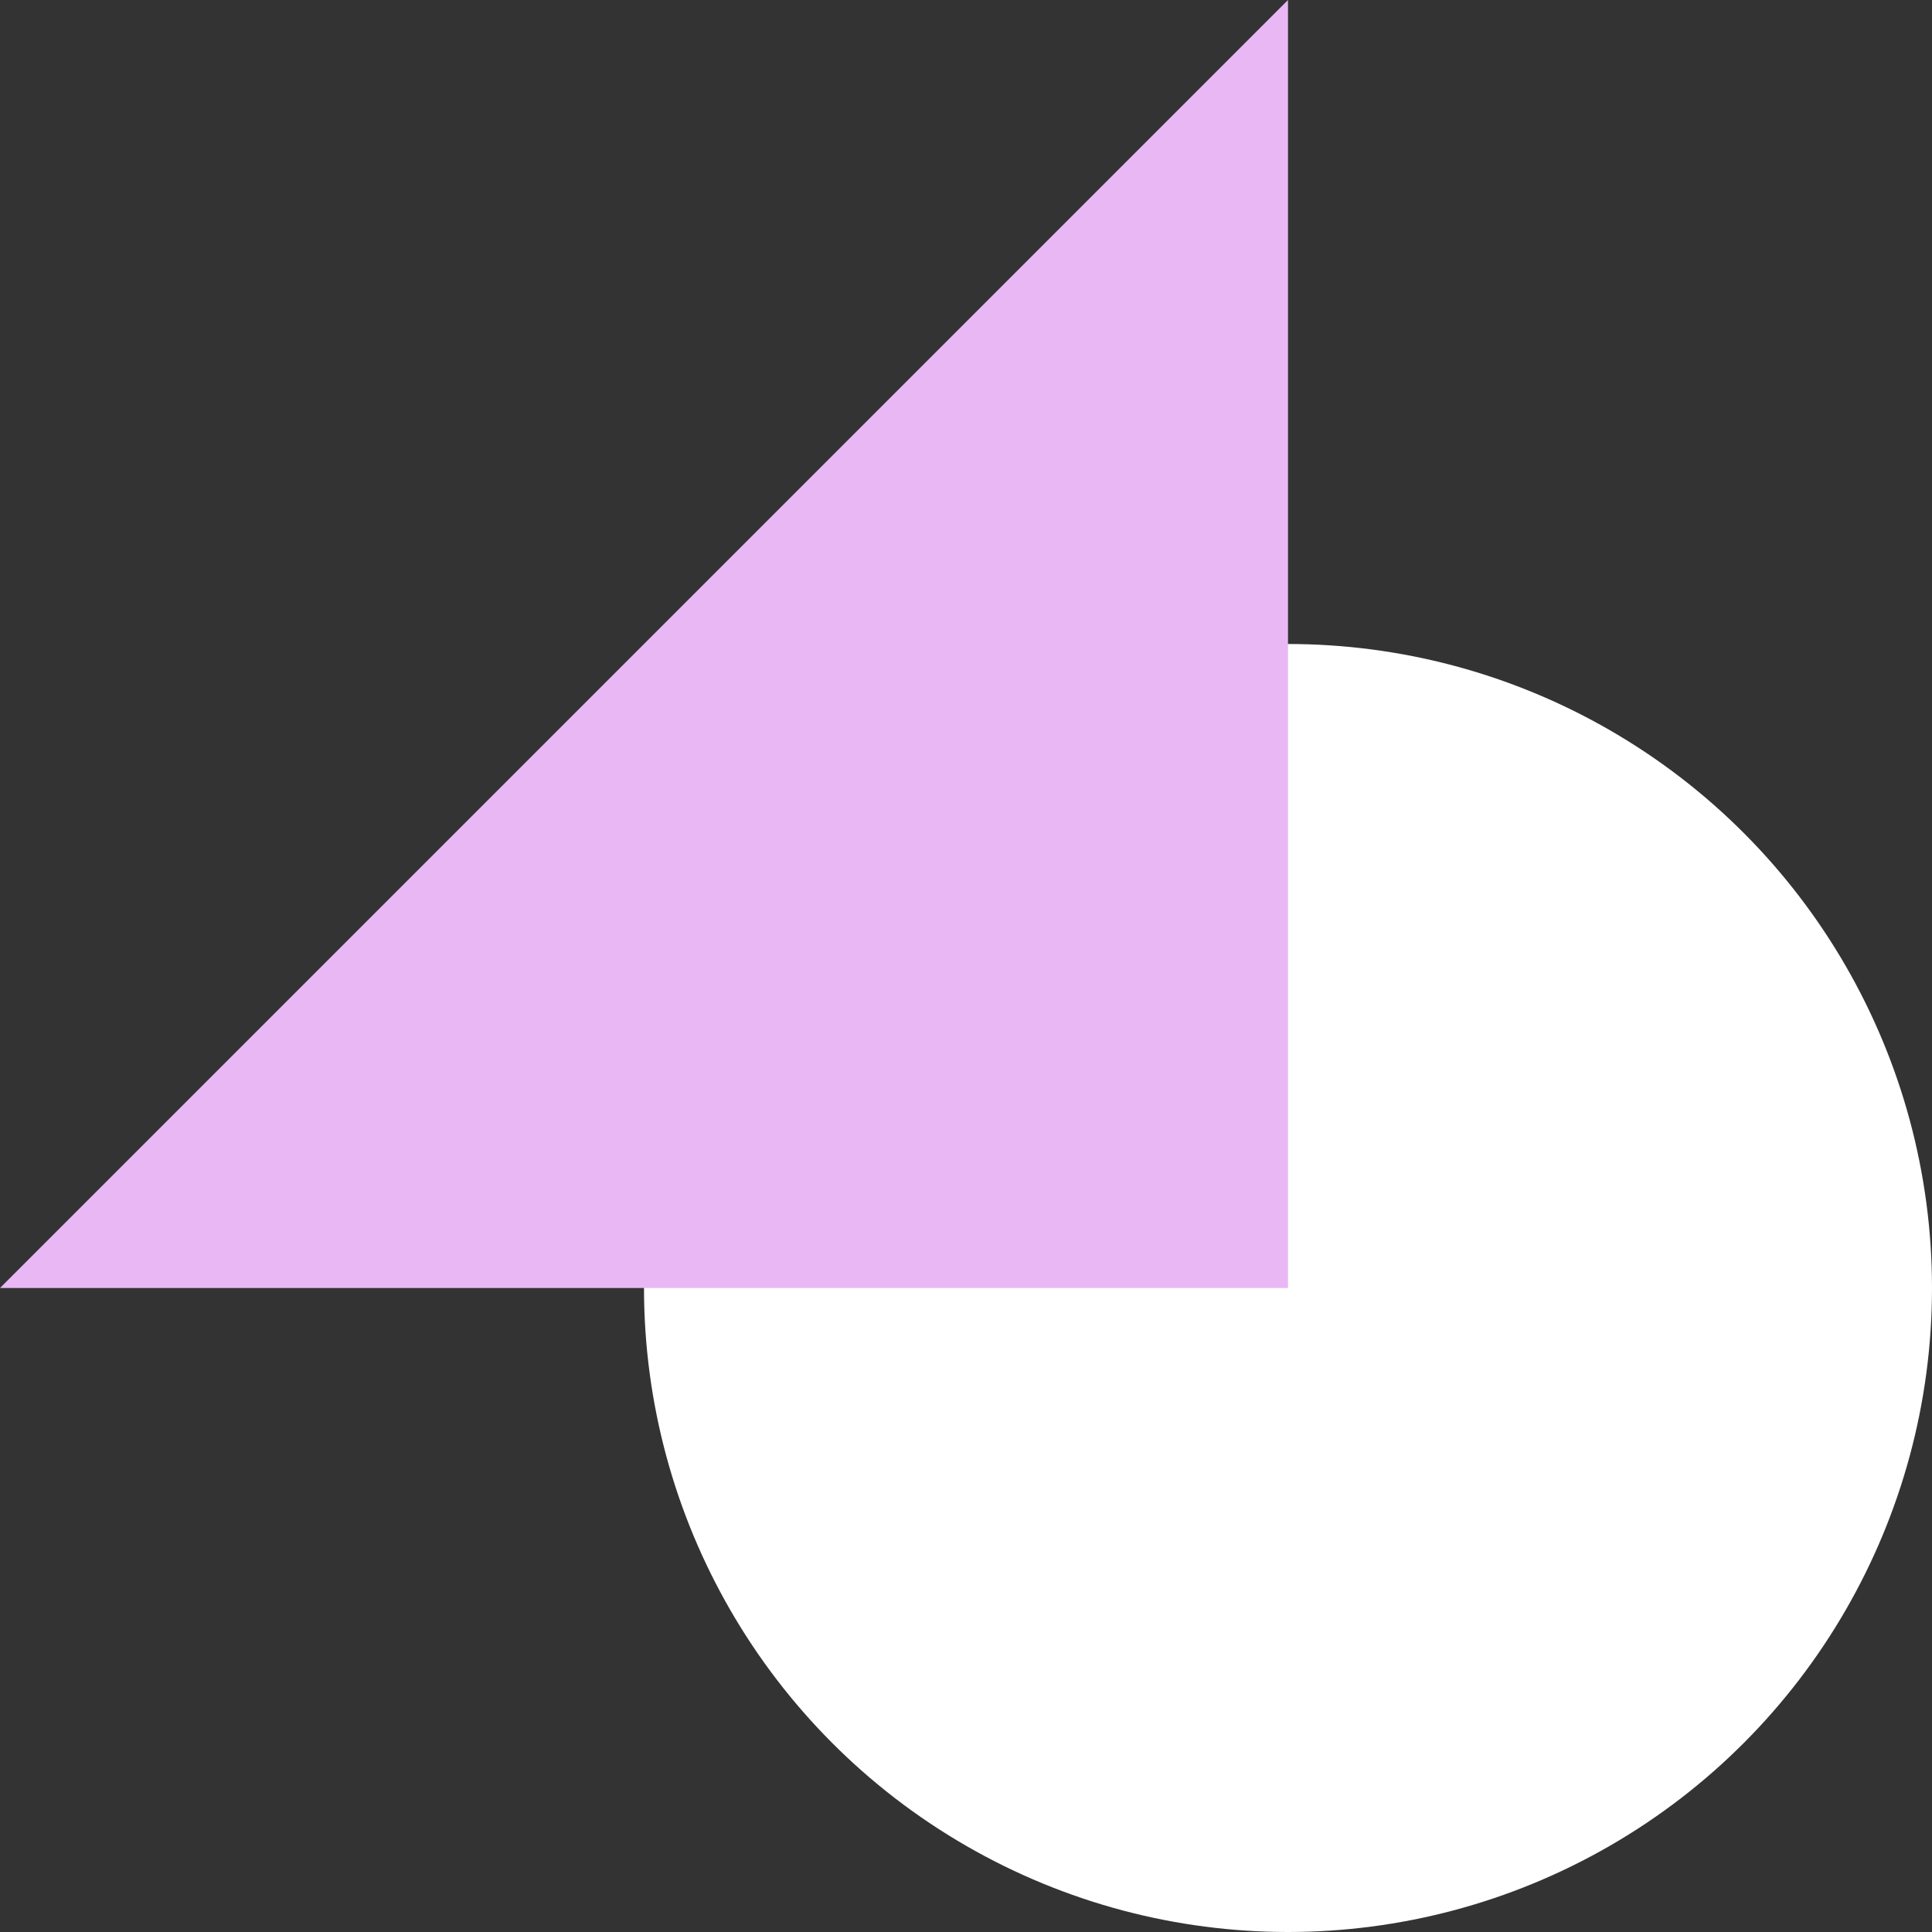
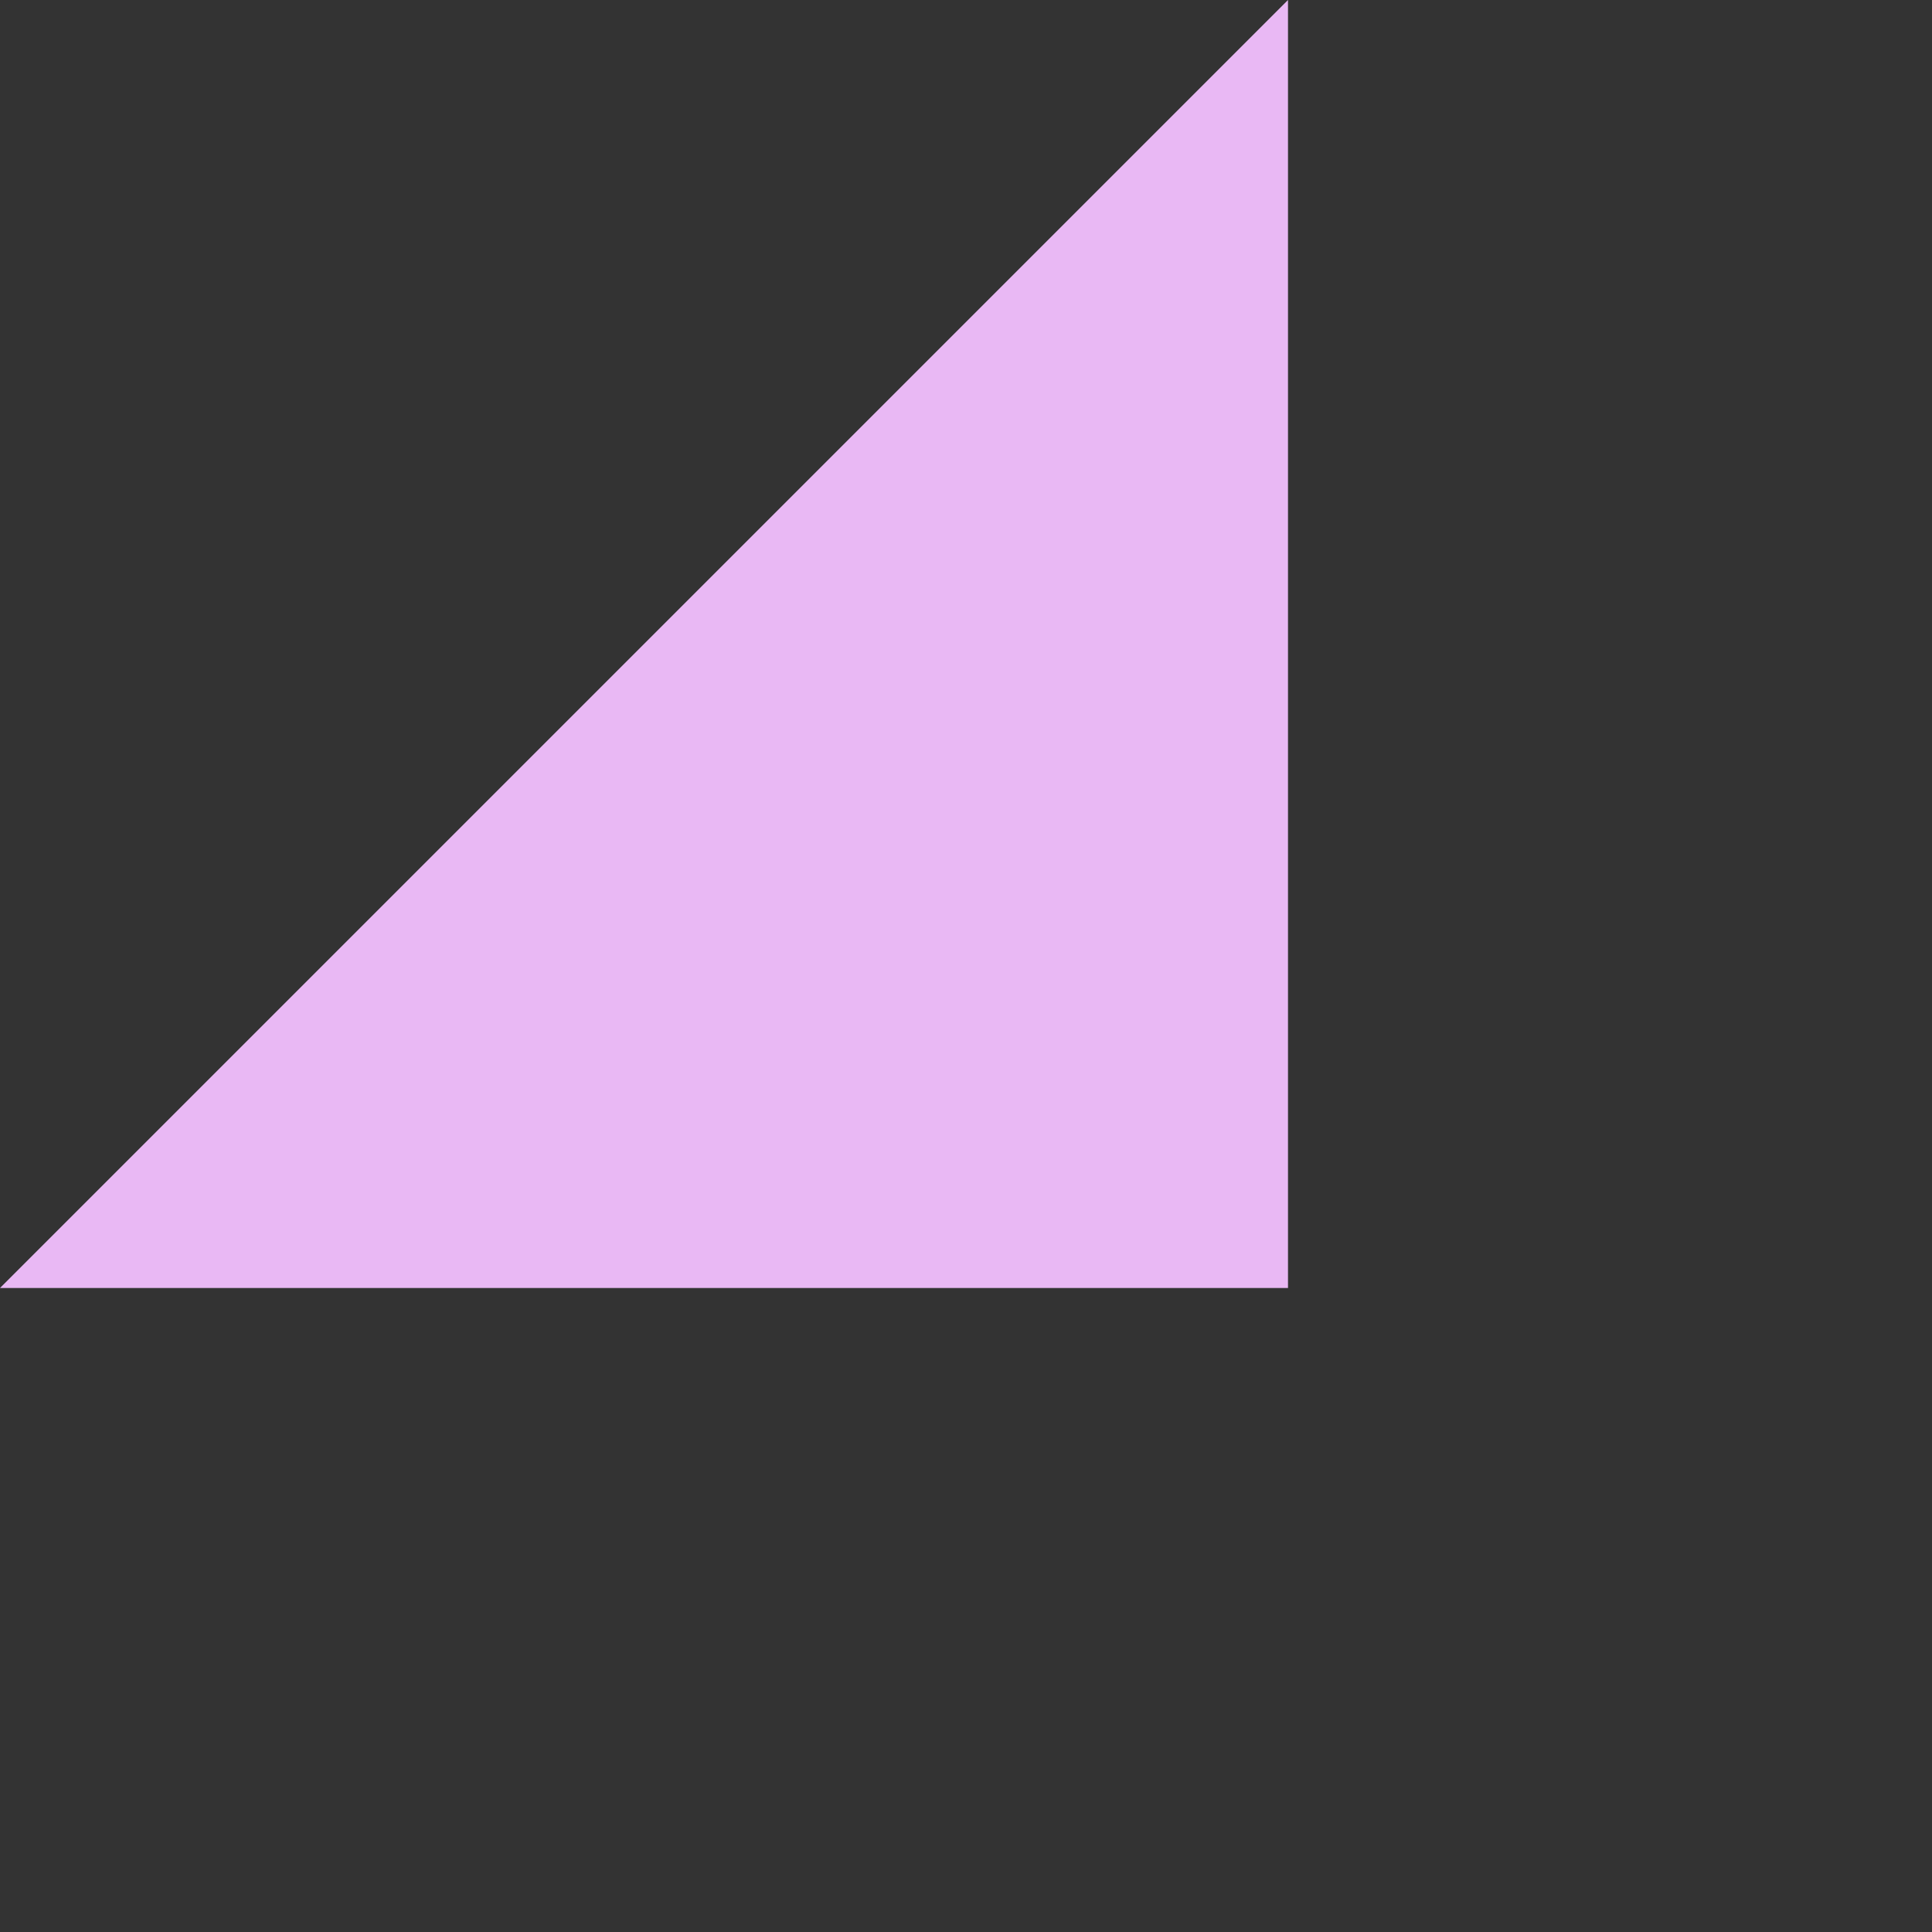
<svg xmlns="http://www.w3.org/2000/svg" width="63" height="63" viewBox="0 0 63 63" fill="none">
  <rect x="0" y="0" width="63" height="63" fill="#333333" stroke="none" />
-   <circle cx="42" cy="42" r="21" fill="#fff" />
  <path d="M42 42V0L0 42h42Z" fill="#E9B8F4" />
</svg>